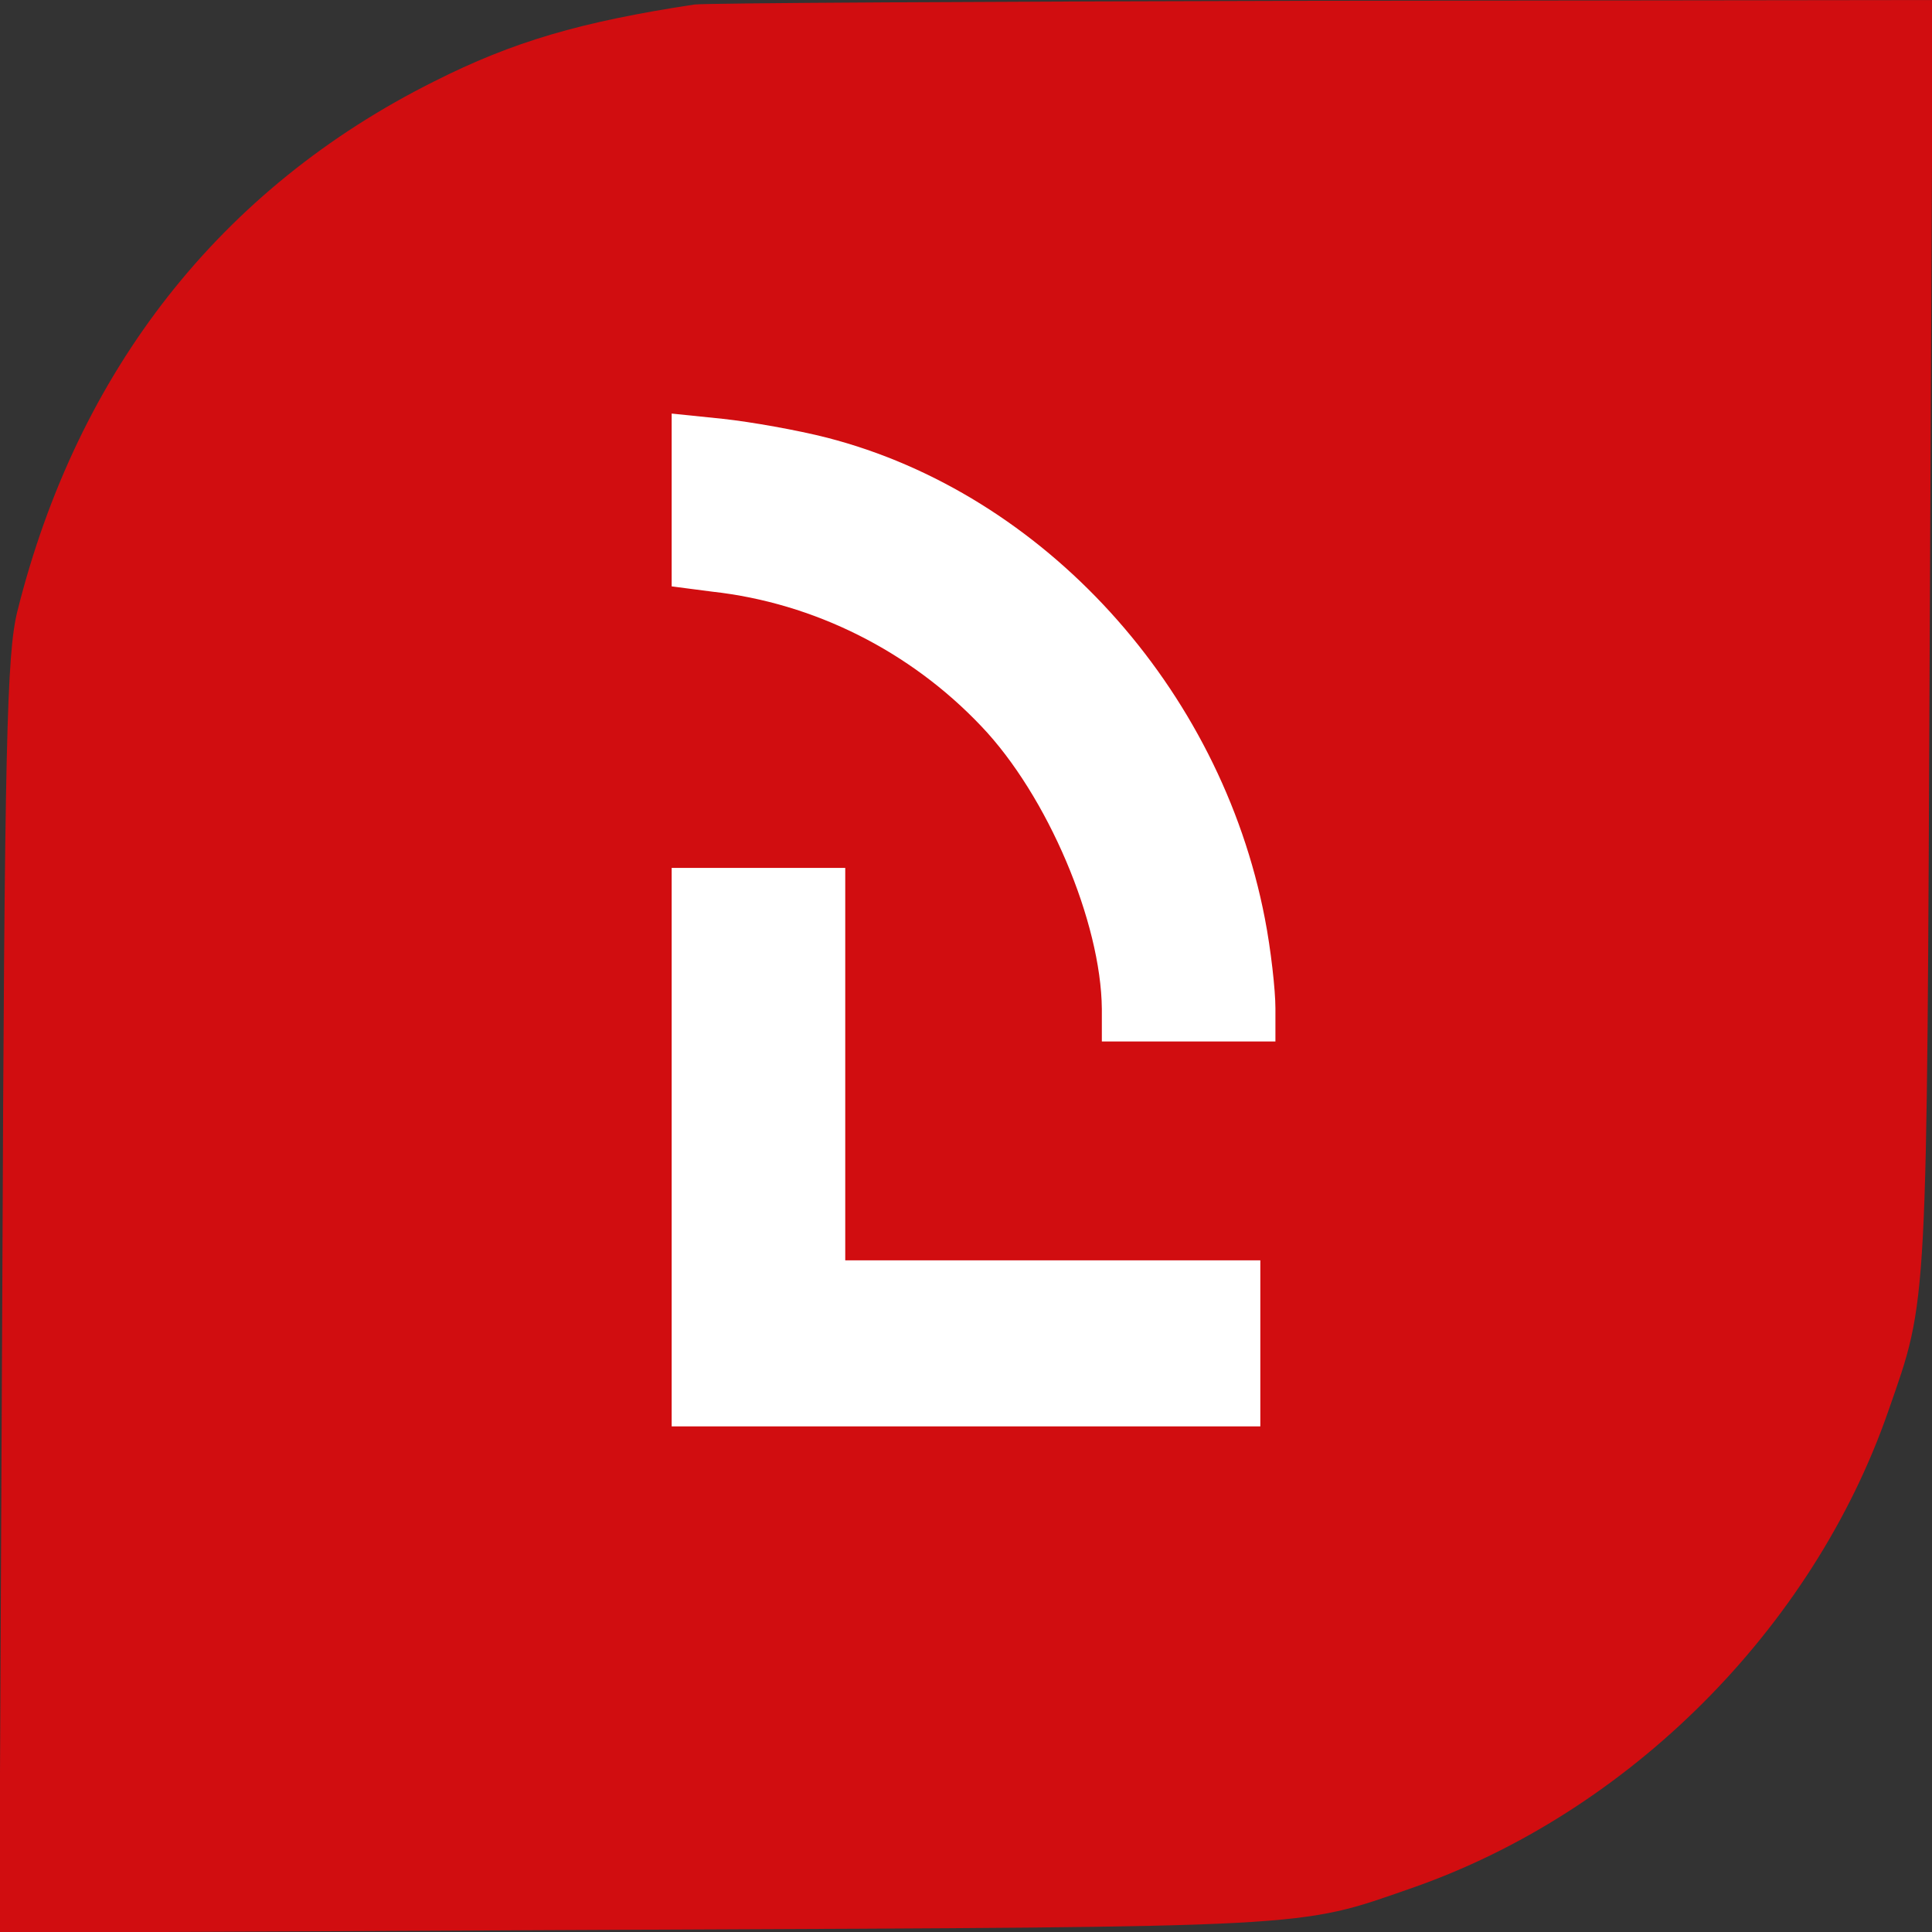
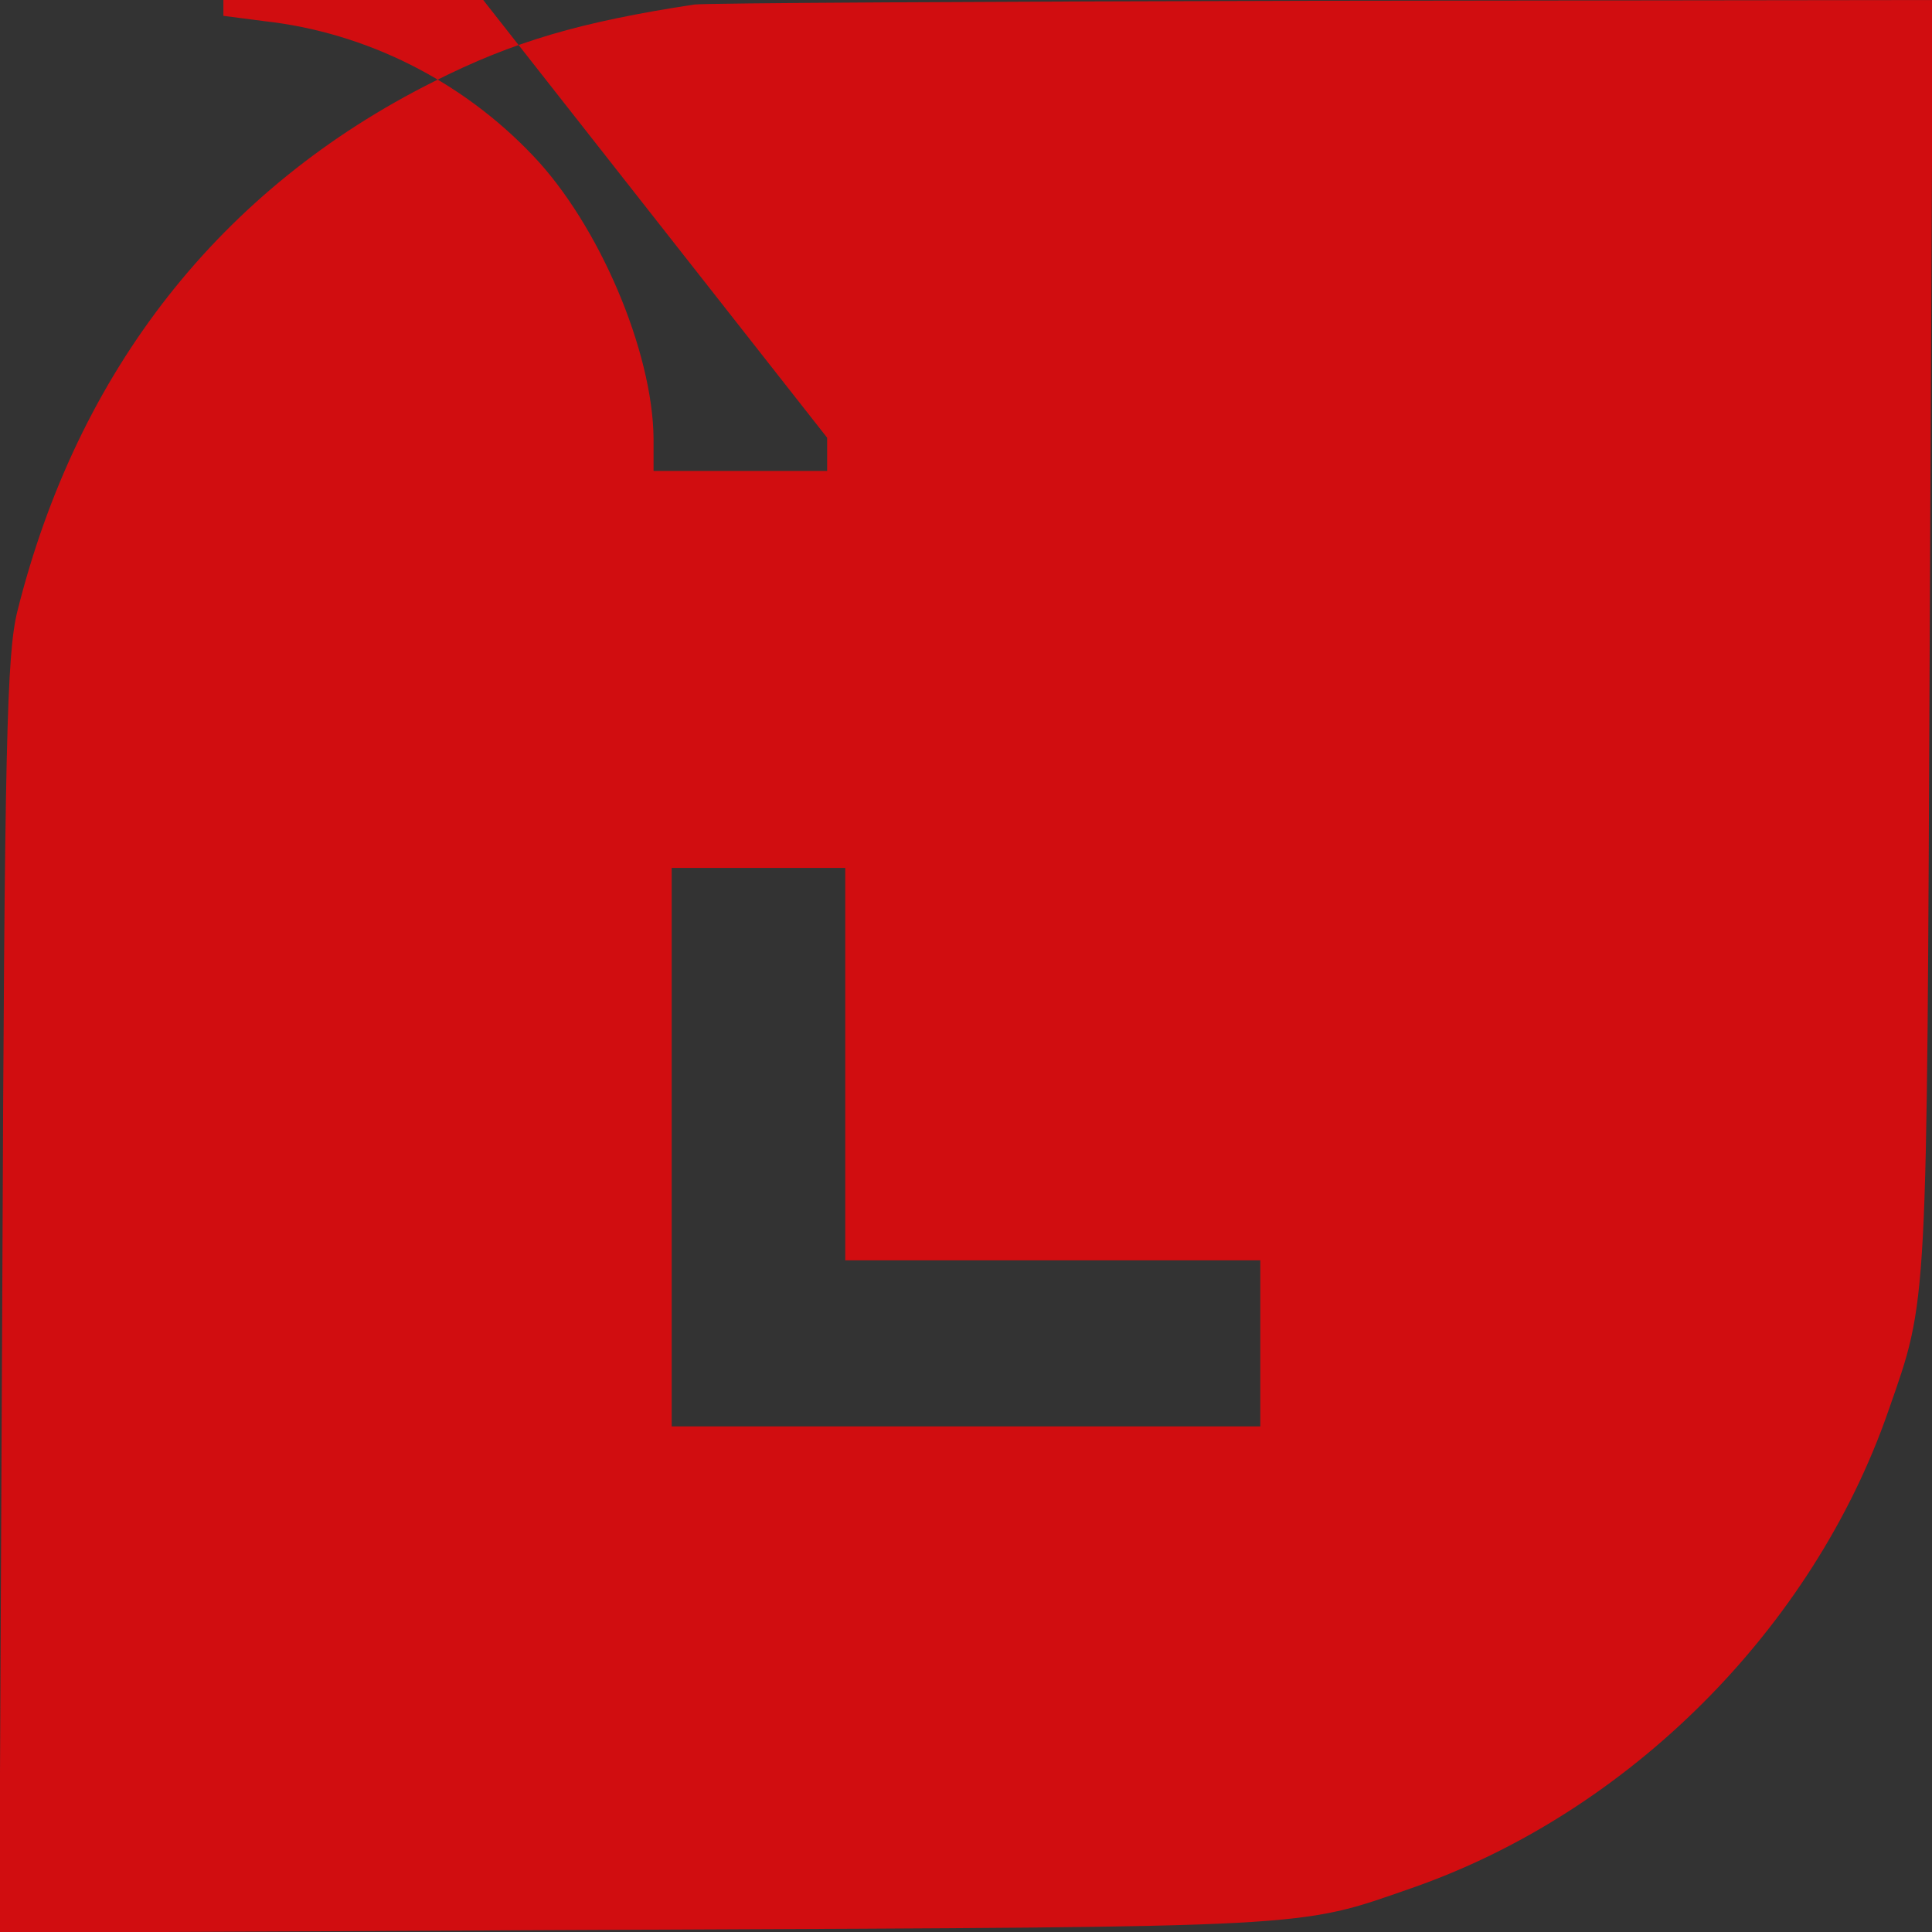
<svg xmlns="http://www.w3.org/2000/svg" version="1.0" width="256pt" height="256pt" viewBox="0 0 256 256" preserveAspectRatio="xMidYMid meet">
  <rect x="0" y="0" width="256" height="256" fill="#333333" stroke="none" />
  <g transform="translate(0,256) scale(0.1,-0.1)" fill="#D10D10" stroke="none">
-     <rect x="850" y="-2050" width="900" height="1450" style="fill: rgb(255, 255, 255);" transform="matrix(1, 0, 0, -1, 0, 0)" />
-     <path d="M920 2554 c-151 -23 -240 -49 -345 -102 -282 -141 -472 -382 -552 -702 -14 -57 -17 -171 -20 -908 l-4 -843 843 4 c904 4 876 2 1028 55 288 100 532 344 632 632 53 152 51 124 55 1028 l4 842 -808 -1 c-444 -1 -819 -3 -833 -5z m176 -574 c287 -74 521 -331 580 -637 8 -41 14 -95 14 -119 l0 -44 -115 0 -115 0 0 43 c-1 115 -72 283 -160 375 -94 99 -221 163 -356 178 l-54 7 0 115 0 114 68 -7 c37 -4 99 -15 138 -25z m24 -830 l0 -260 275 0 275 0 0 -110 0 -110 -390 0 -390 0 0 370 0 370 115 0 115 0 0 -260z" />
+     <path d="M920 2554 c-151 -23 -240 -49 -345 -102 -282 -141 -472 -382 -552 -702 -14 -57 -17 -171 -20 -908 l-4 -843 843 4 c904 4 876 2 1028 55 288 100 532 344 632 632 53 152 51 124 55 1028 l4 842 -808 -1 c-444 -1 -819 -3 -833 -5z m176 -574 l0 -44 -115 0 -115 0 0 43 c-1 115 -72 283 -160 375 -94 99 -221 163 -356 178 l-54 7 0 115 0 114 68 -7 c37 -4 99 -15 138 -25z m24 -830 l0 -260 275 0 275 0 0 -110 0 -110 -390 0 -390 0 0 370 0 370 115 0 115 0 0 -260z" />
  </g>
</svg>